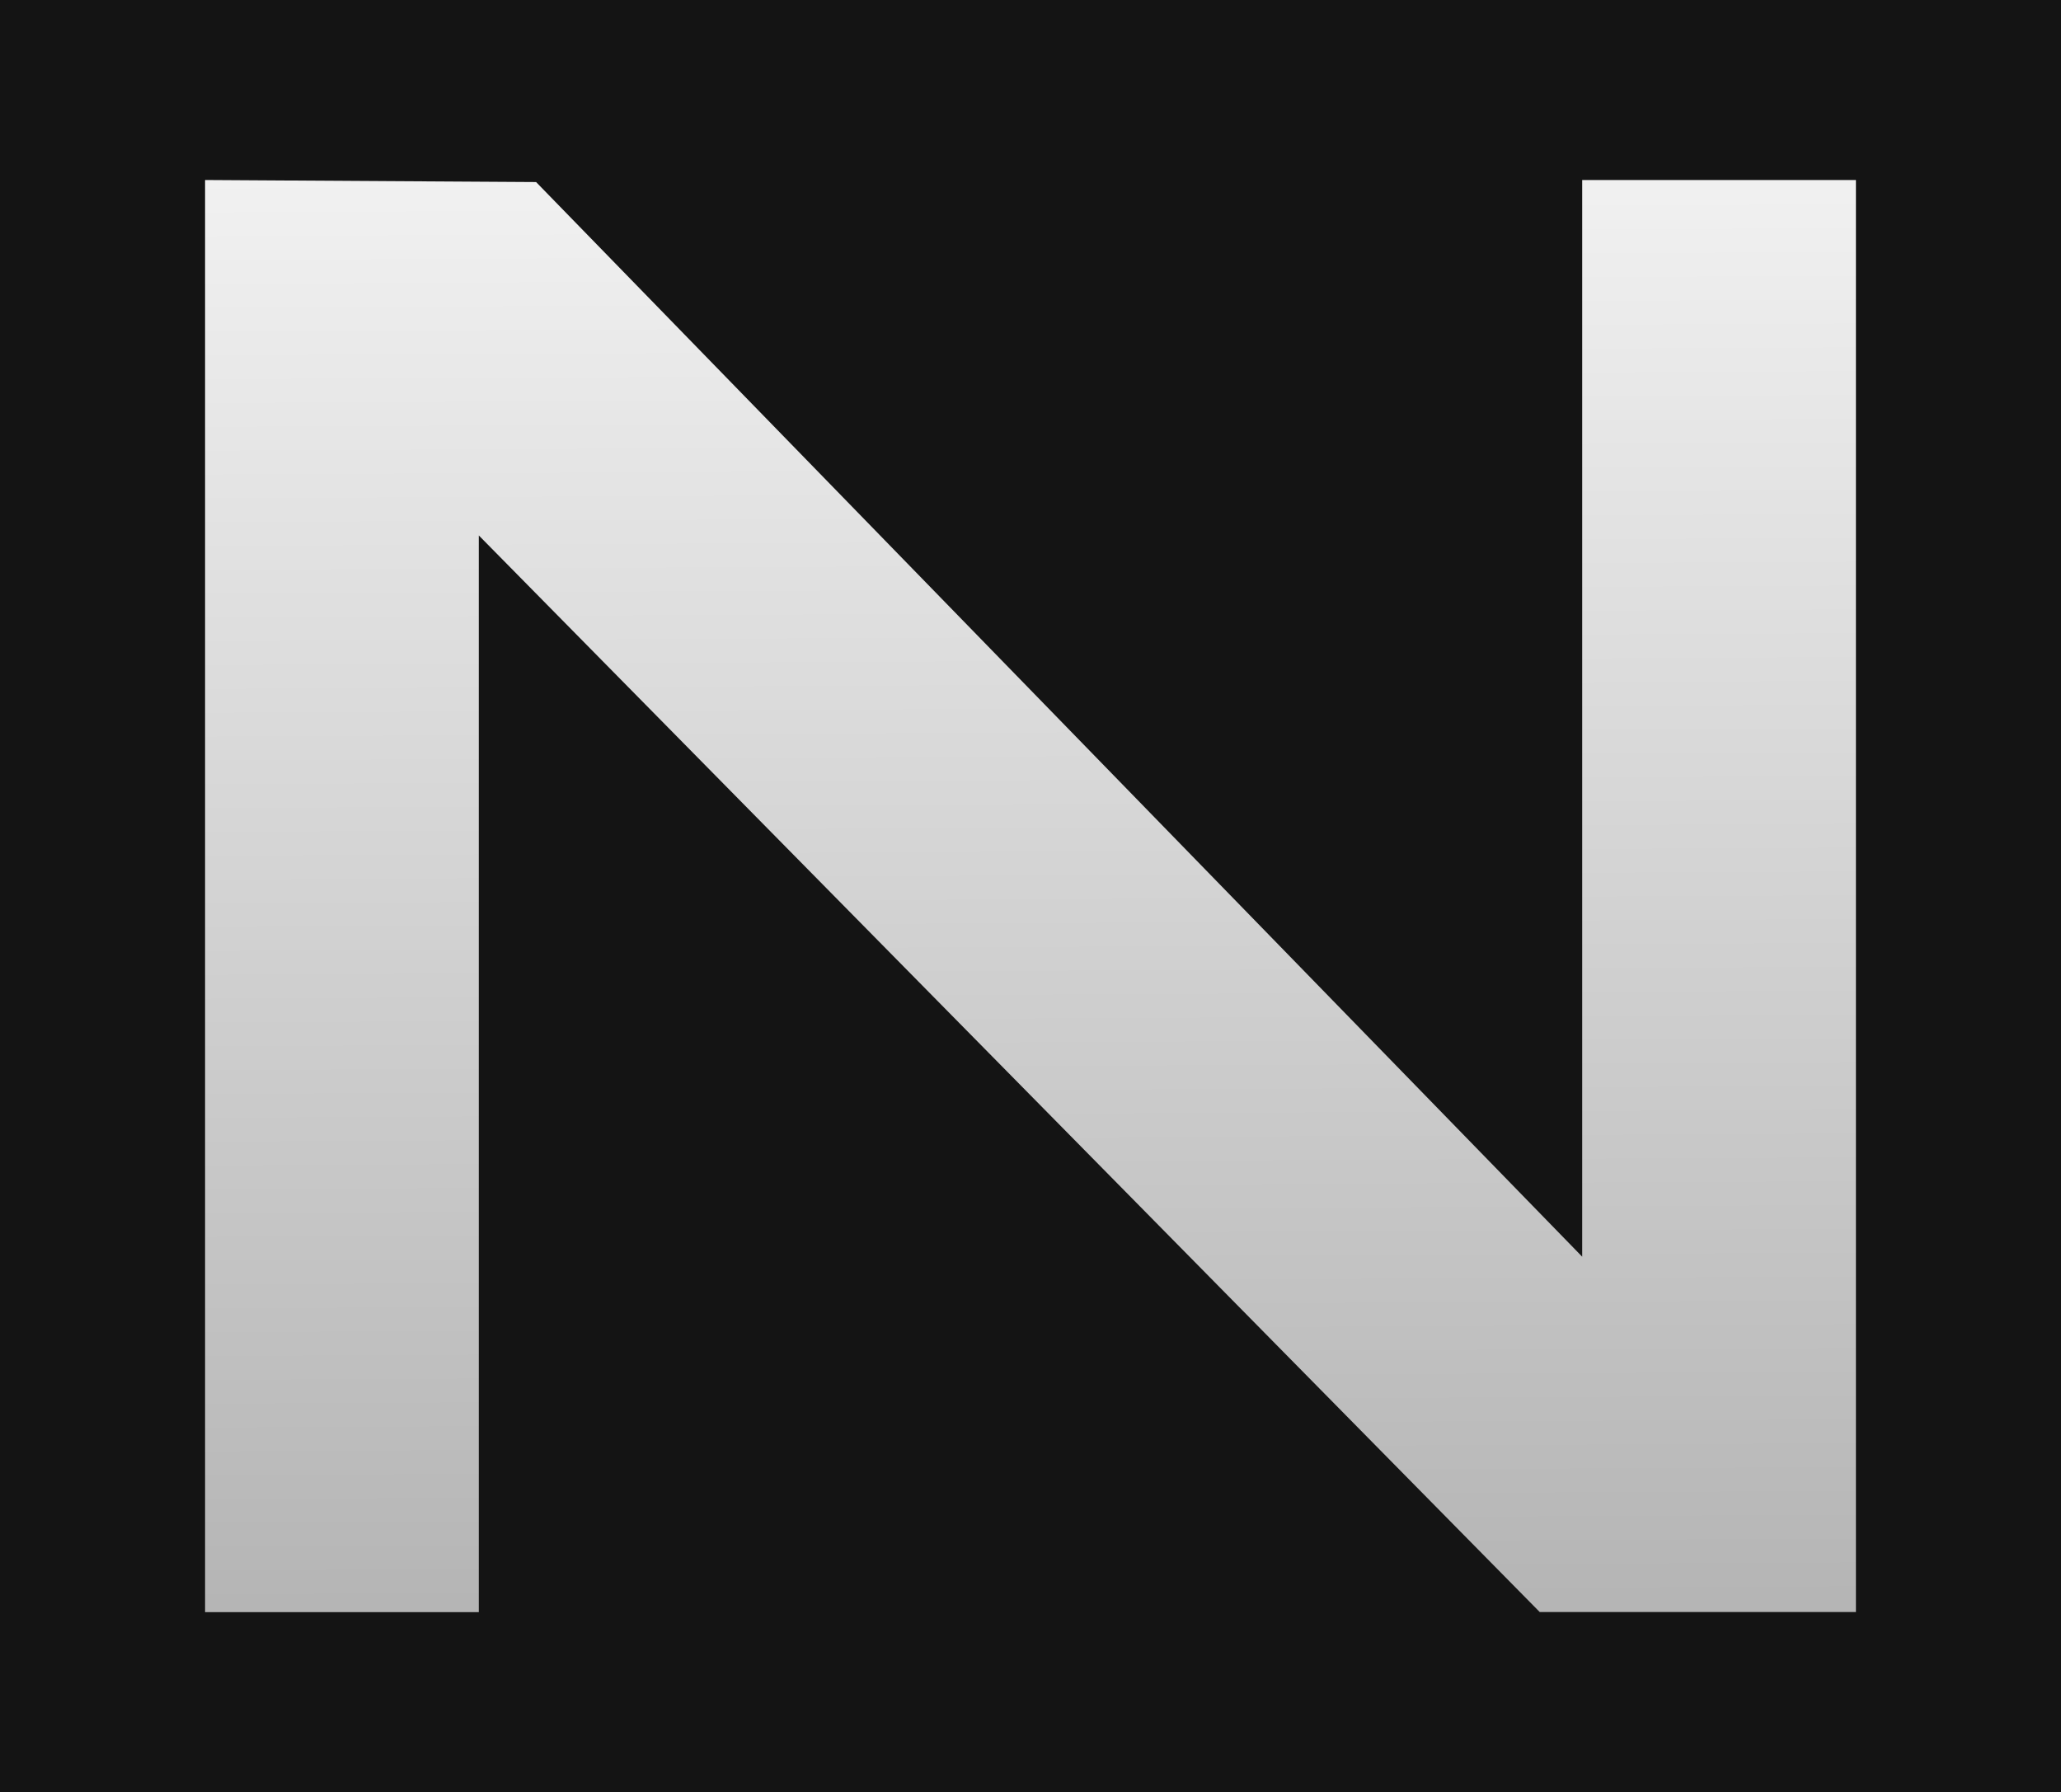
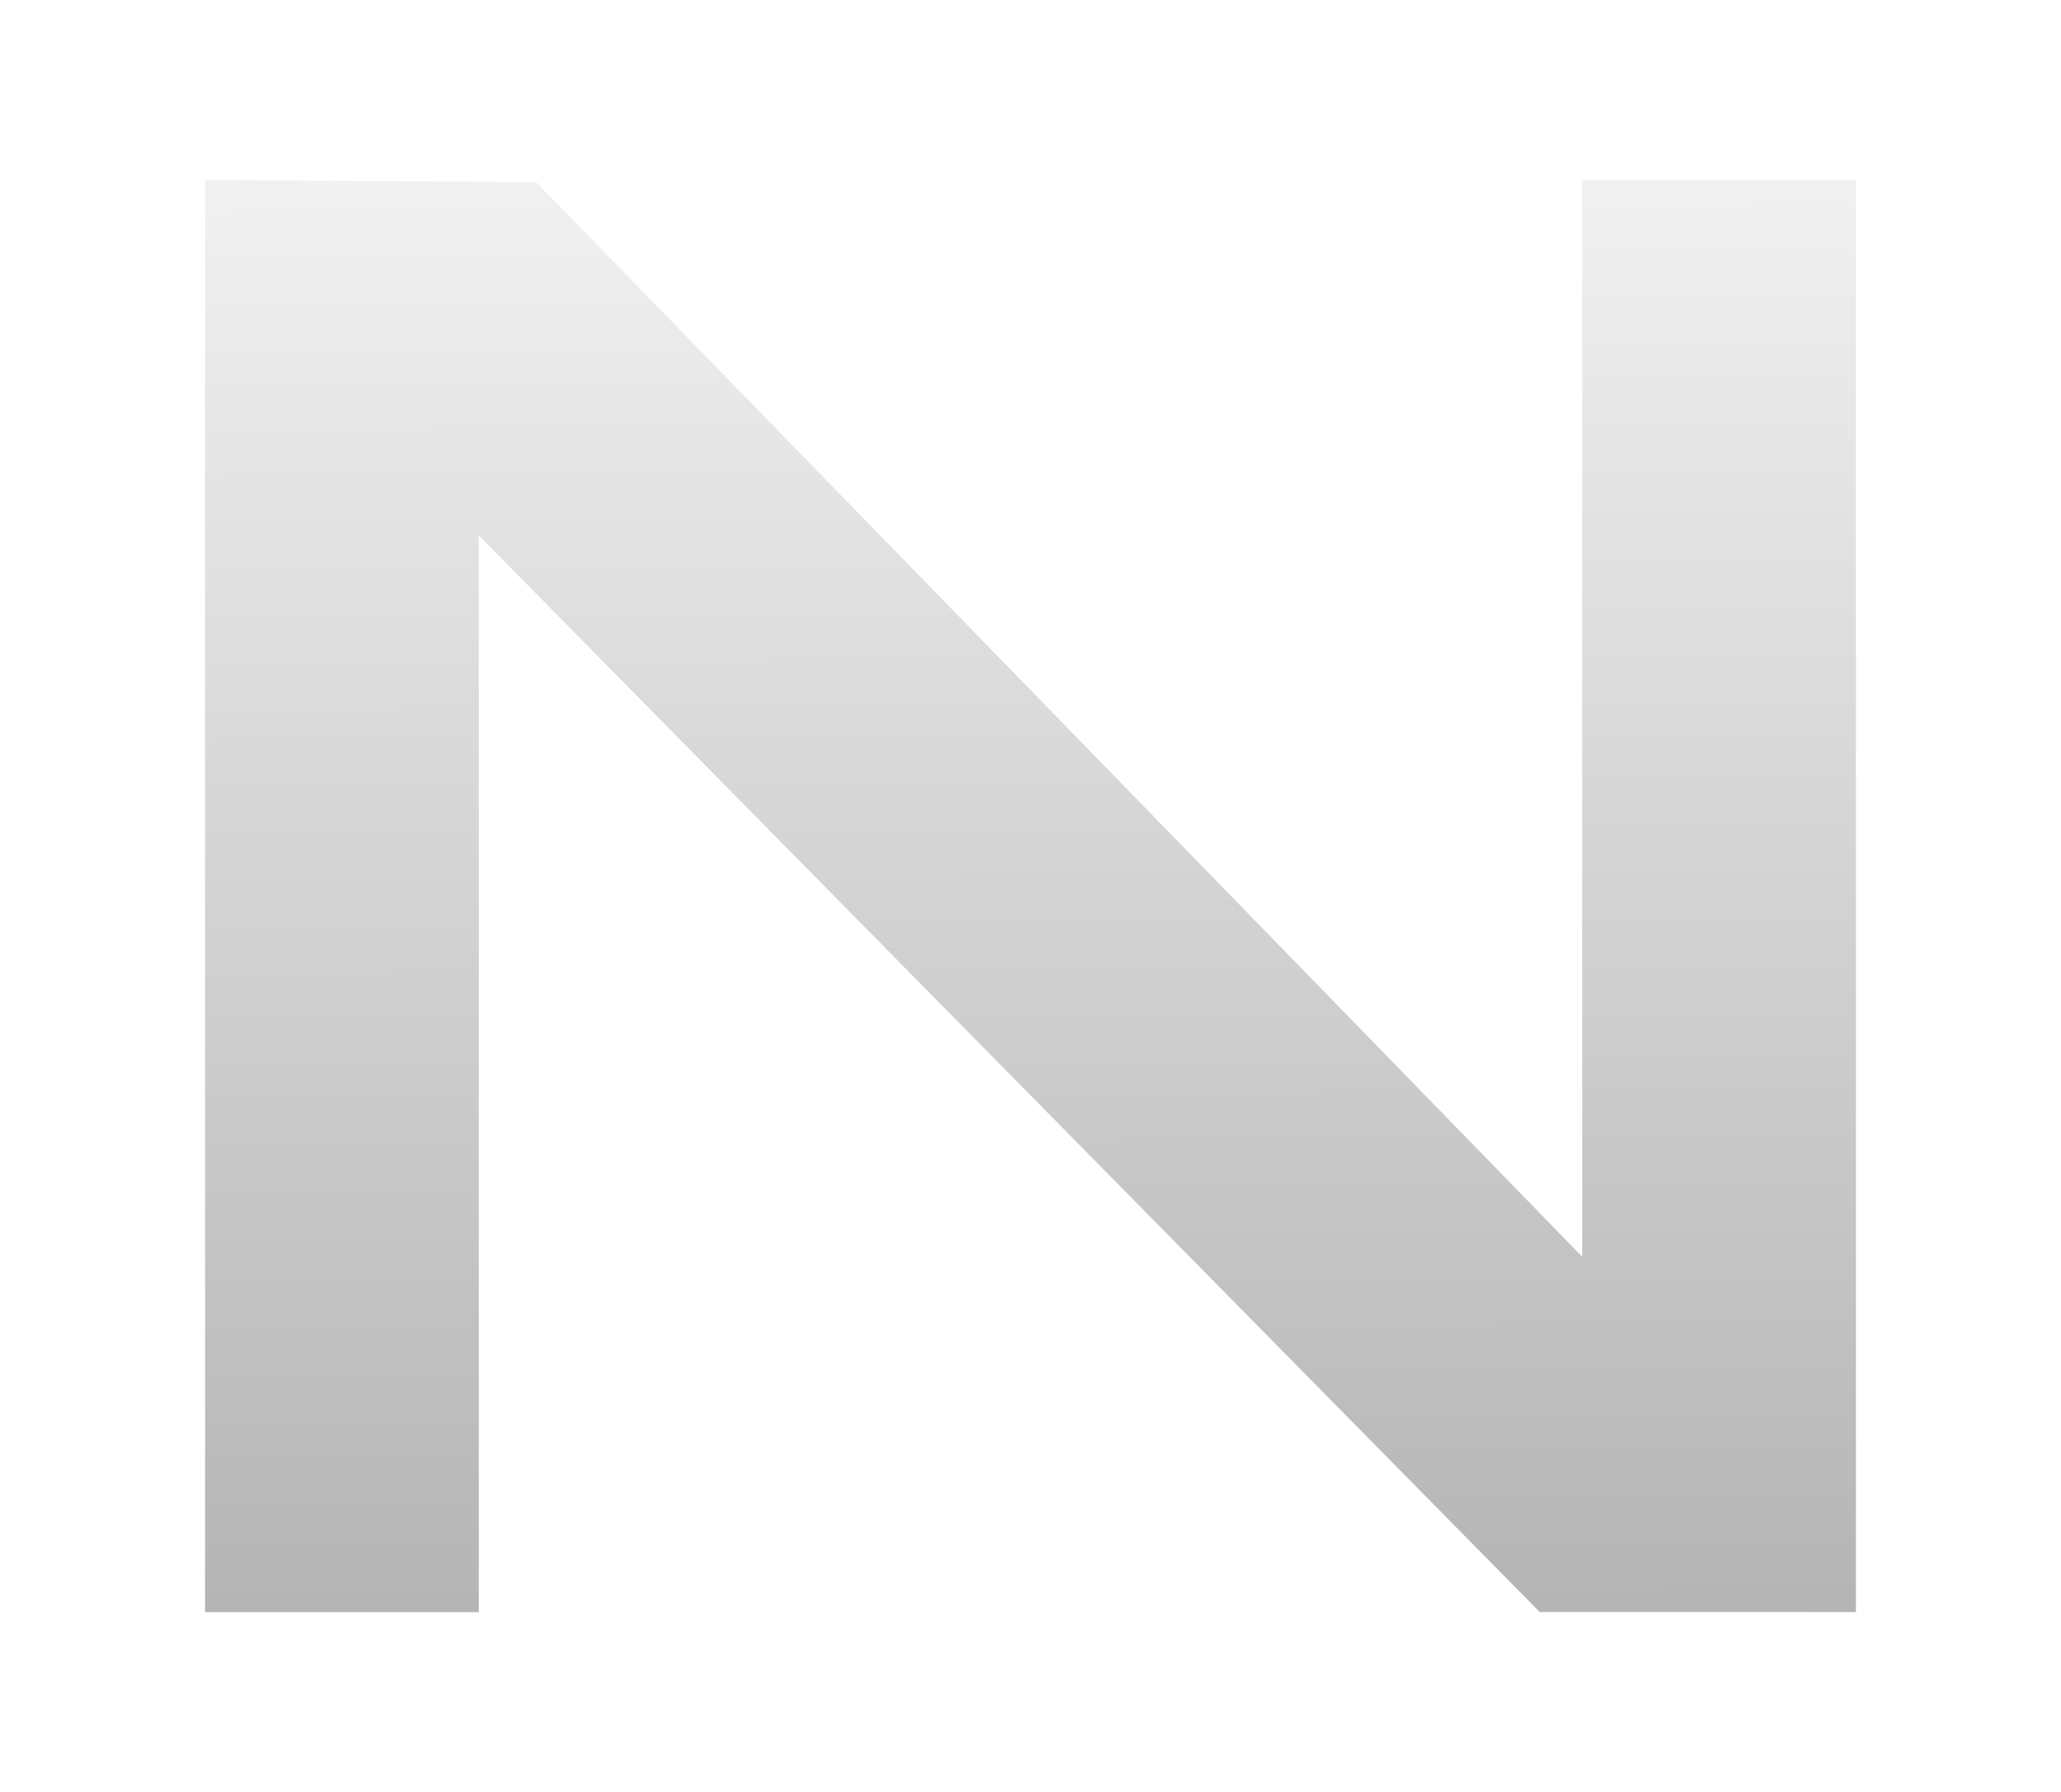
<svg xmlns="http://www.w3.org/2000/svg" id="Layer_1" data-name="Layer 1" viewBox="0 0 181 157.4">
  <defs>
    <style> .cls-1 { fill: url(#linear-gradient); } .cls-1, .cls-2 { stroke-width: 0px; } .cls-2 { fill: #141414; } </style>
    <linearGradient id="linear-gradient" x1="90.04" y1="-235.86" x2="90.83" y2="-397" gradientTransform="translate(0 -250) scale(1 -1)" gradientUnits="userSpaceOnUse">
      <stop offset="0" stop-color="#fff" />
      <stop offset="1" stop-color="#b2b2b2" />
    </linearGradient>
  </defs>
-   <rect class="cls-2" width="181" height="157.4" />
-   <path class="cls-1" d="m163,141.59h-27.78L42.05,47.03v94.57h-24.04V15.81l29.07.18,91.87,94.39V15.81h24.04v125.79h0Z" />
+   <path class="cls-1" d="m163,141.59h-27.78L42.05,47.03v94.57h-24.04V15.81l29.07.18,91.87,94.39V15.81h24.04v125.79h0" />
</svg>